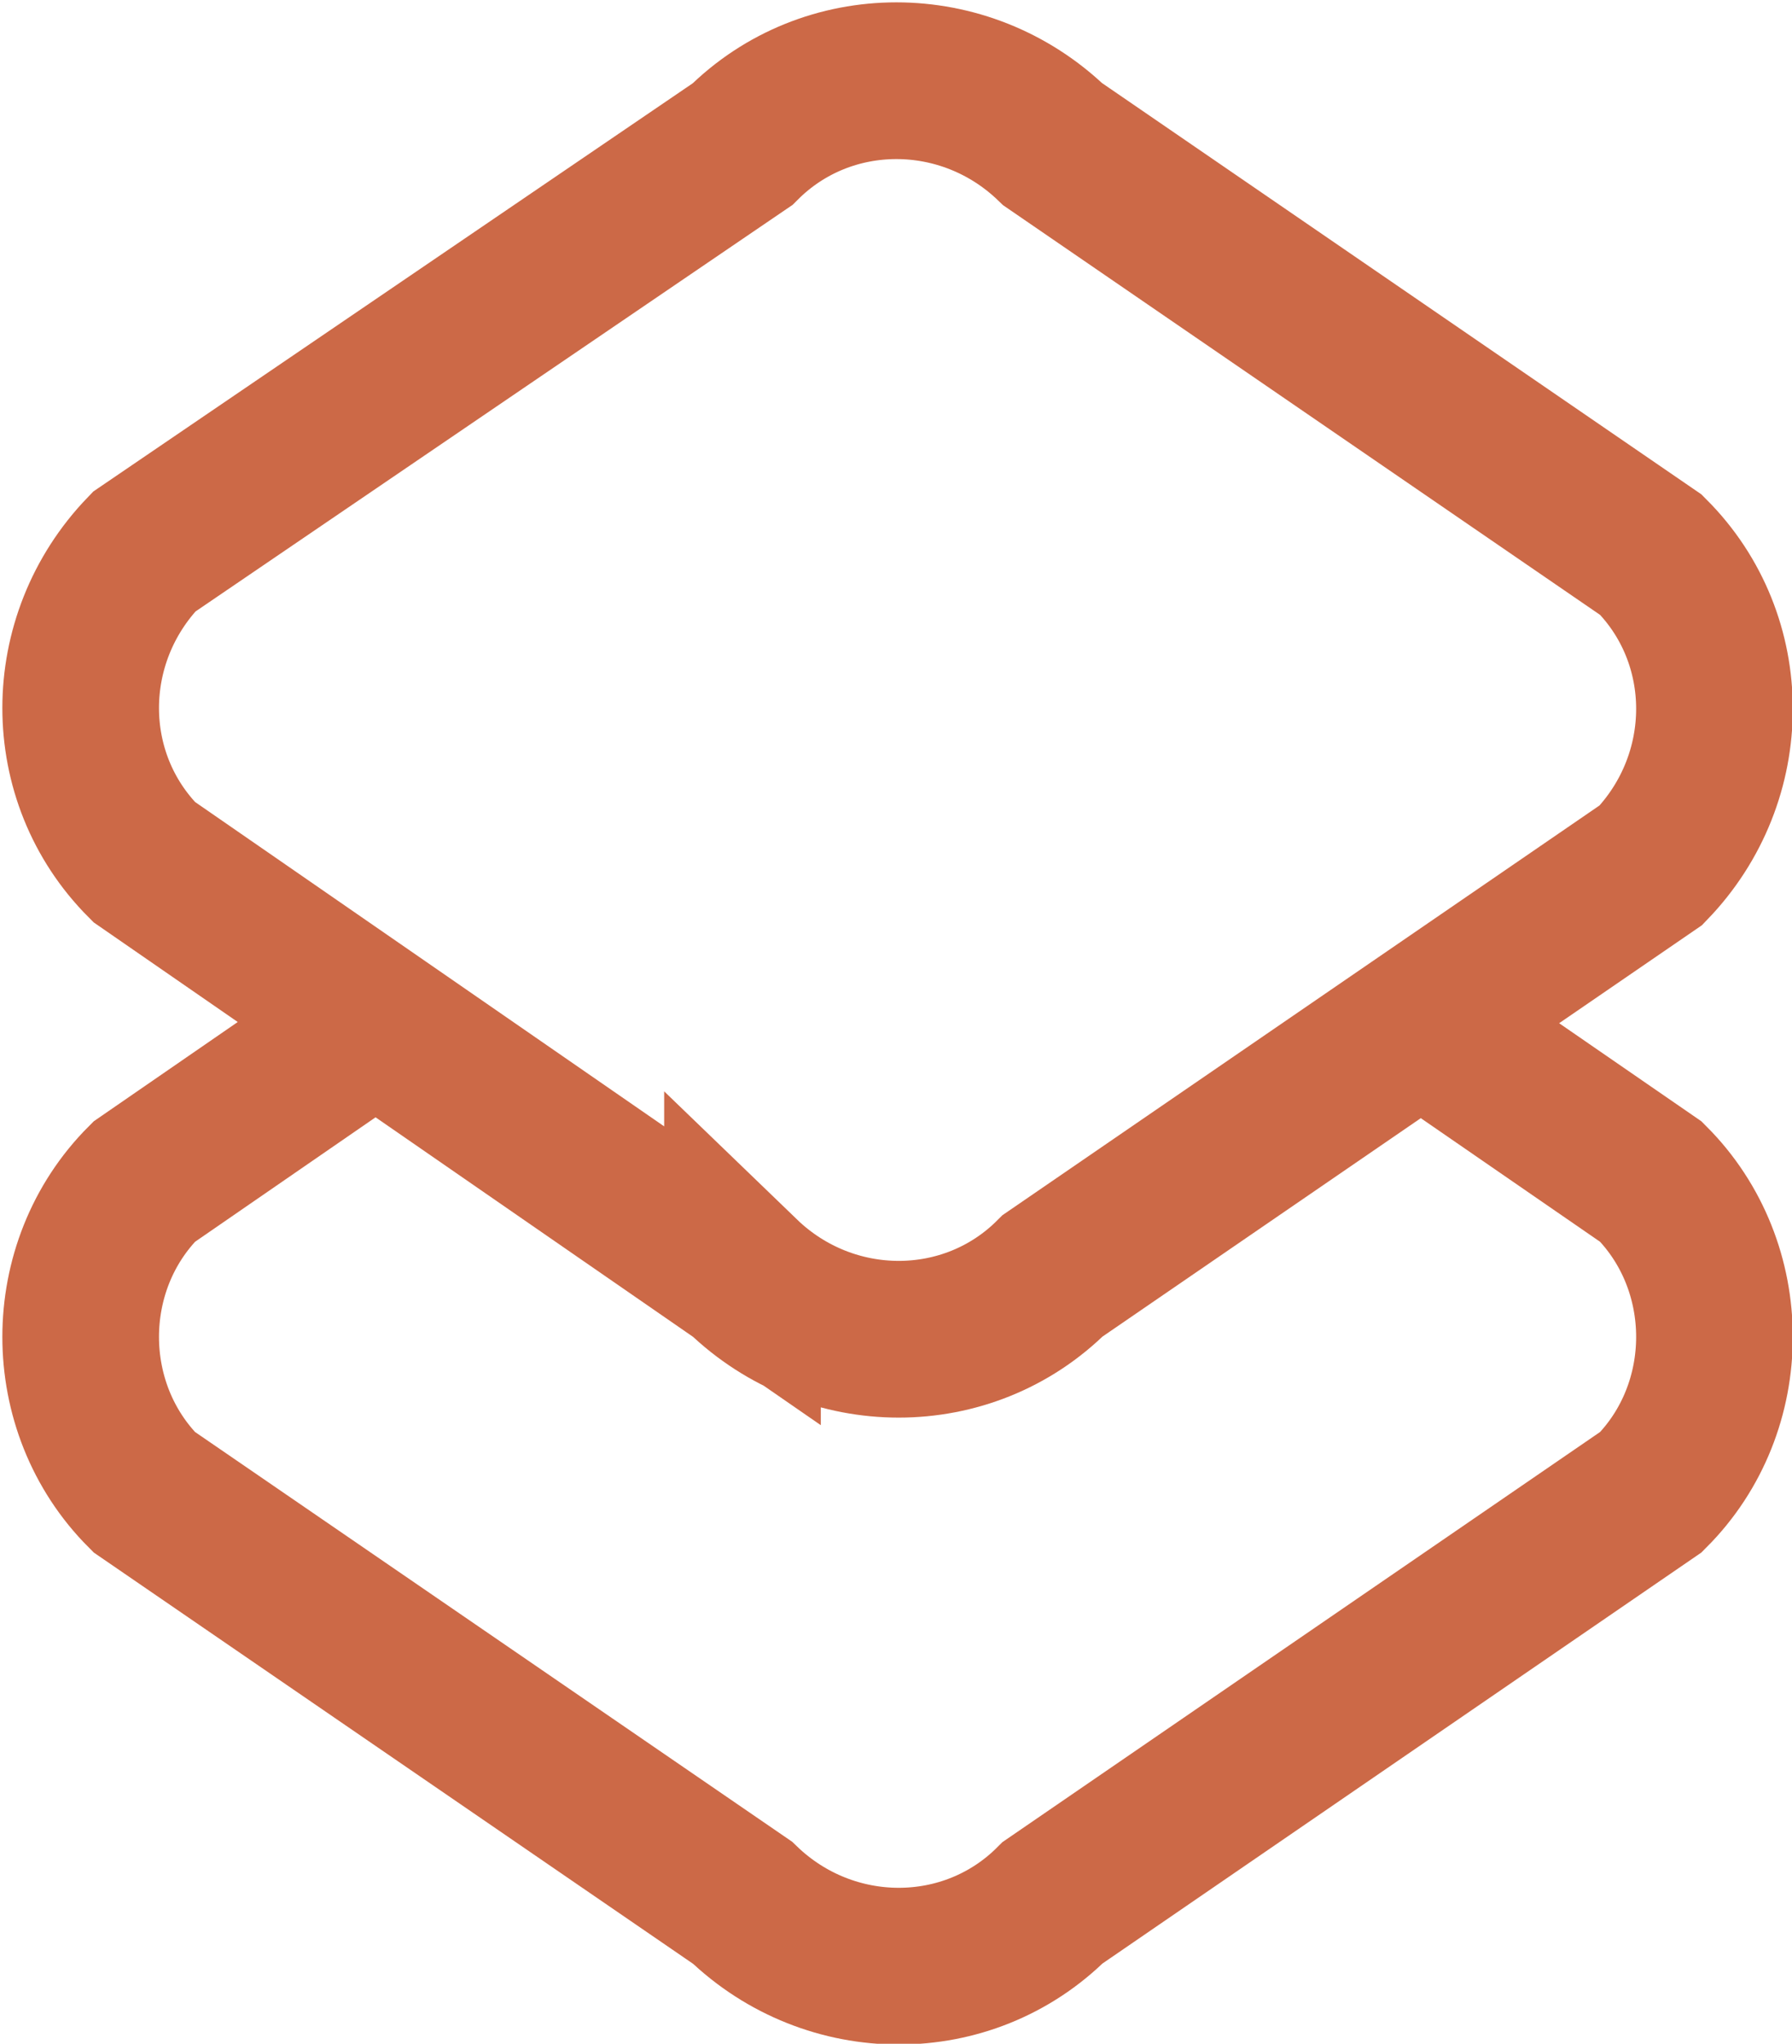
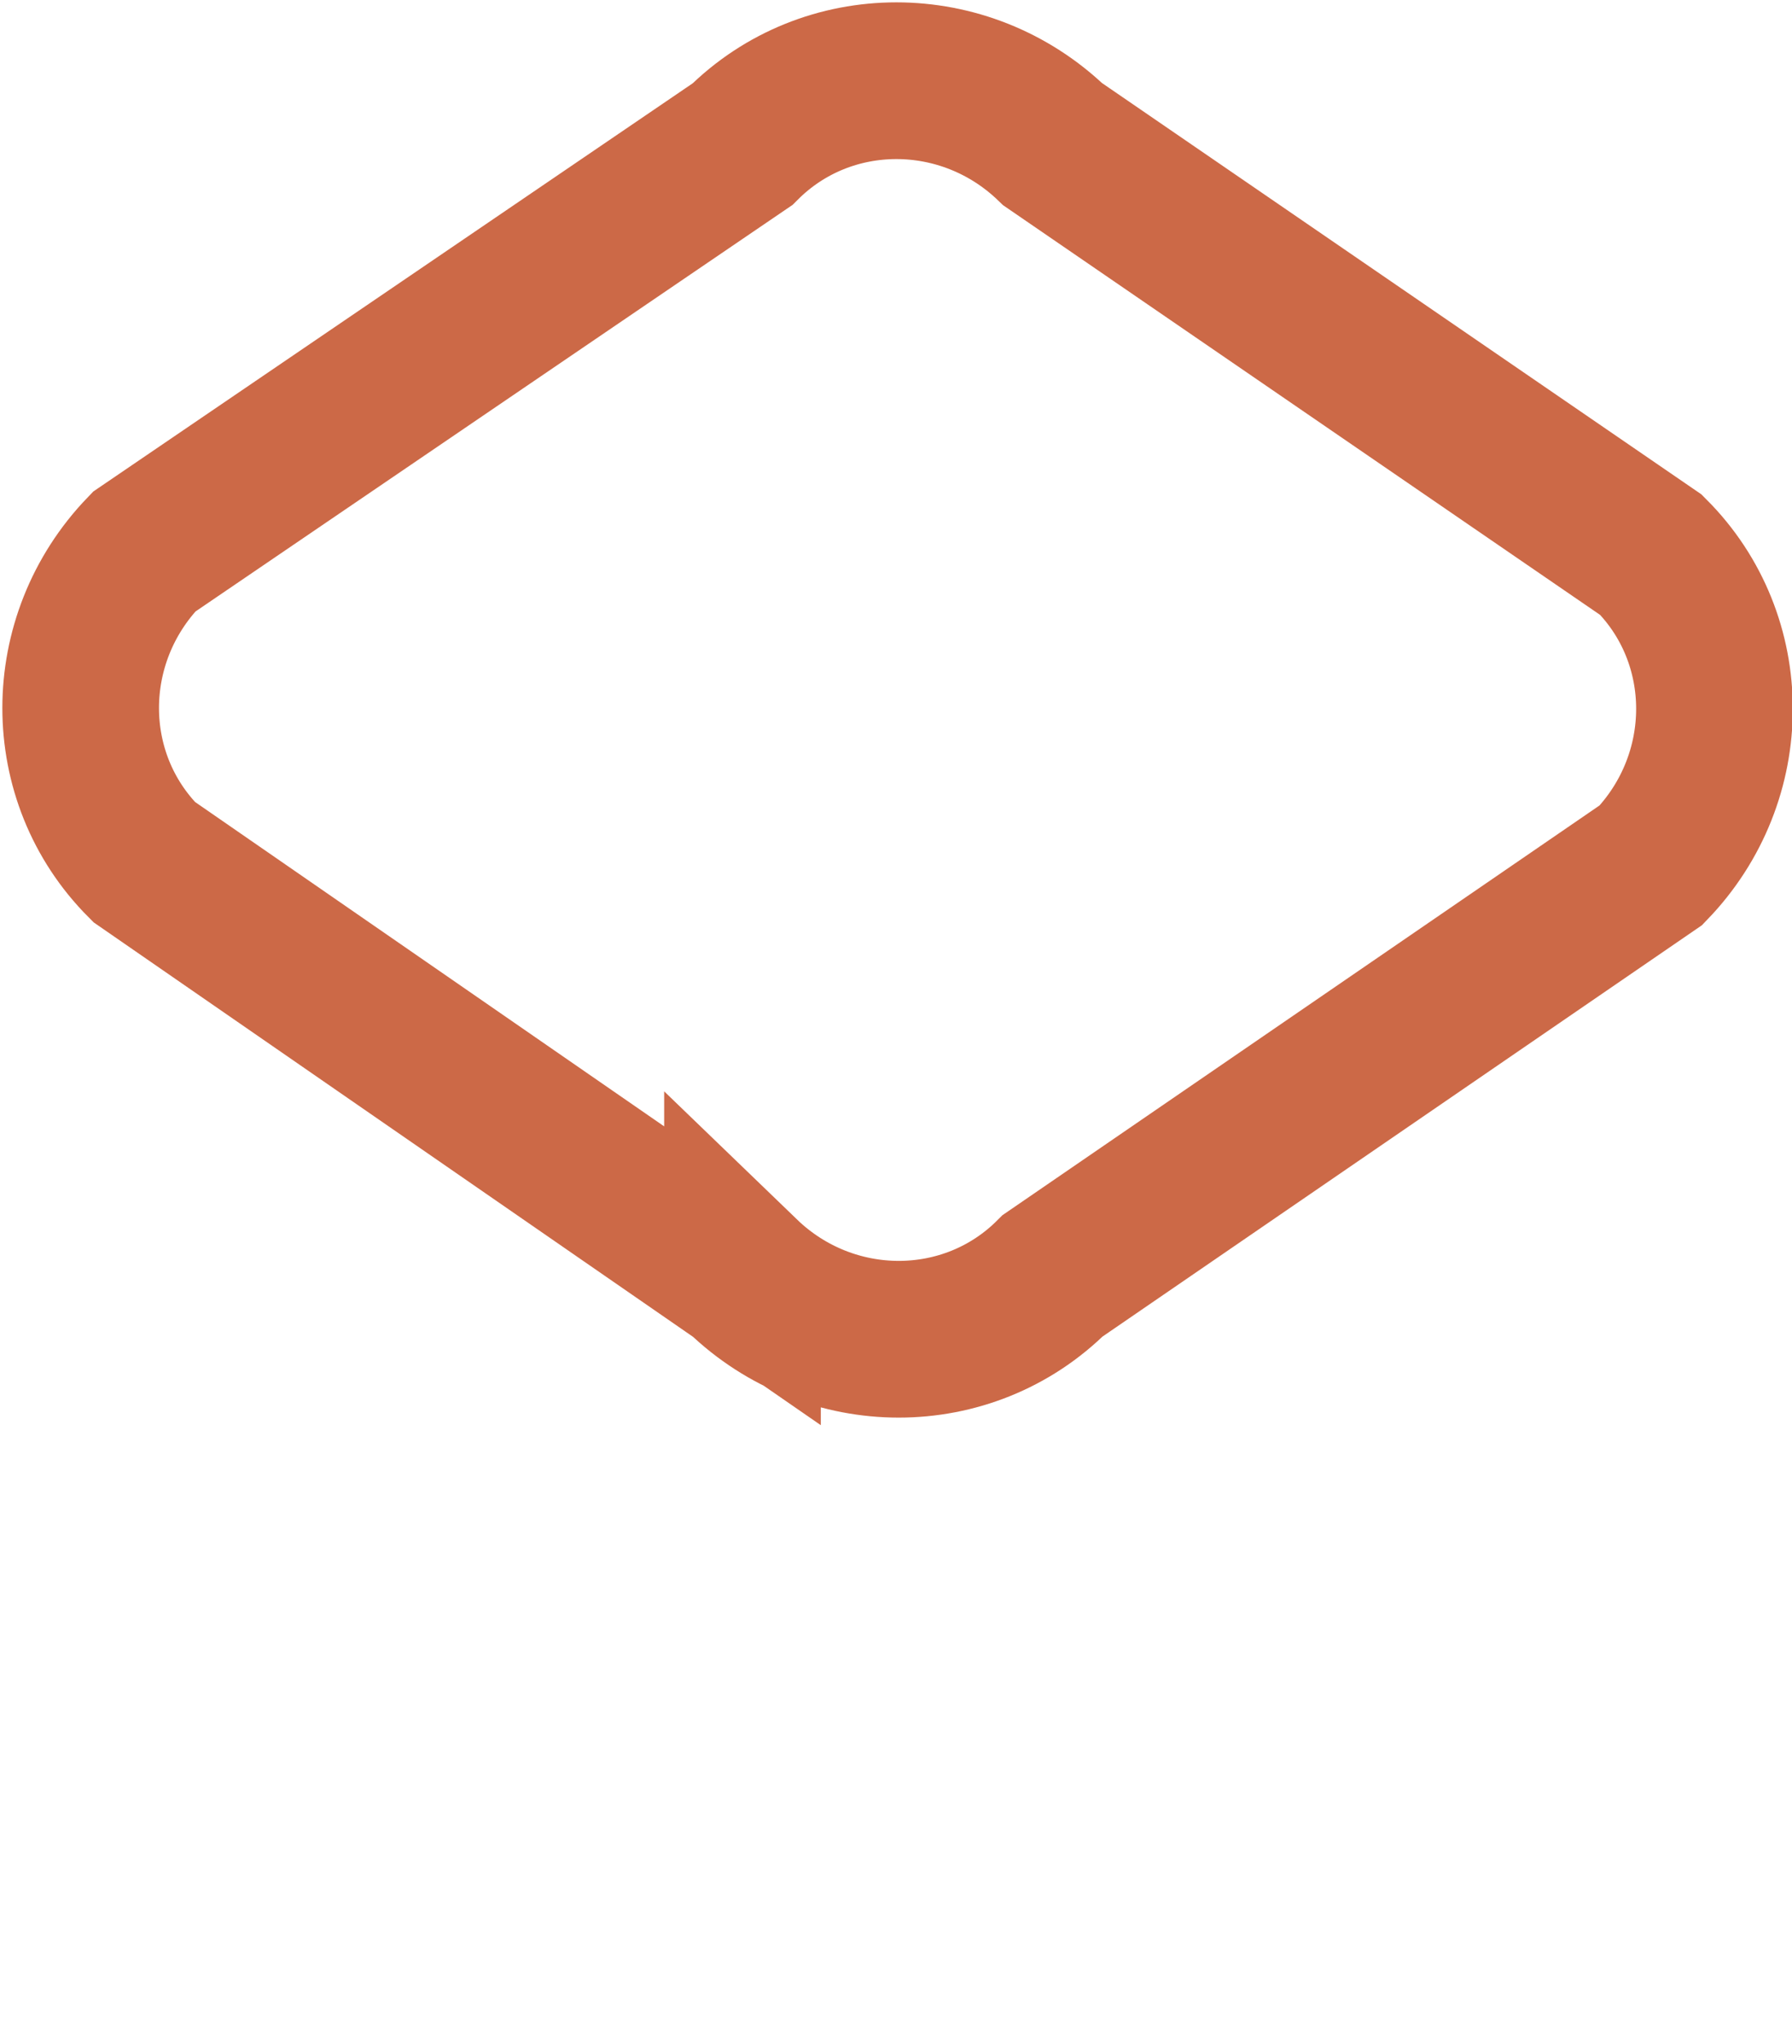
<svg xmlns="http://www.w3.org/2000/svg" id="Livello_2" version="1.1" viewBox="0 0 57.2 65.2">
  <defs>
    <style>
      .st0 {
        fill: none;
        stroke: #cc6947;
        stroke-miterlimit: 10;
        stroke-width: 5px;
      }
    </style>
  </defs>
  <g id="Livello_1-2">
-     <path class="st0" d="M45.3,32.6l7.4,5.1c2.7,2.7,2.7,7.2,0,9.9l-19.1,13.1c-2.7,2.7-7.1,2.7-9.9,0l-19.1-13.1c-2.7-2.7-2.7-7.2,0-9.9l7.4-5.1" />
    <path class="st0" d="M23.7,40.7L4.6,27.5c-2.7-2.7-2.7-7.1,0-9.9L23.7,4.6c2.7-2.7,7.1-2.7,9.9,0l19.1,13.1c2.7,2.7,2.7,7.1,0,9.9l-19.1,13.1c-2.7,2.7-7.1,2.7-9.9,0Z" />
  </g>
</svg>